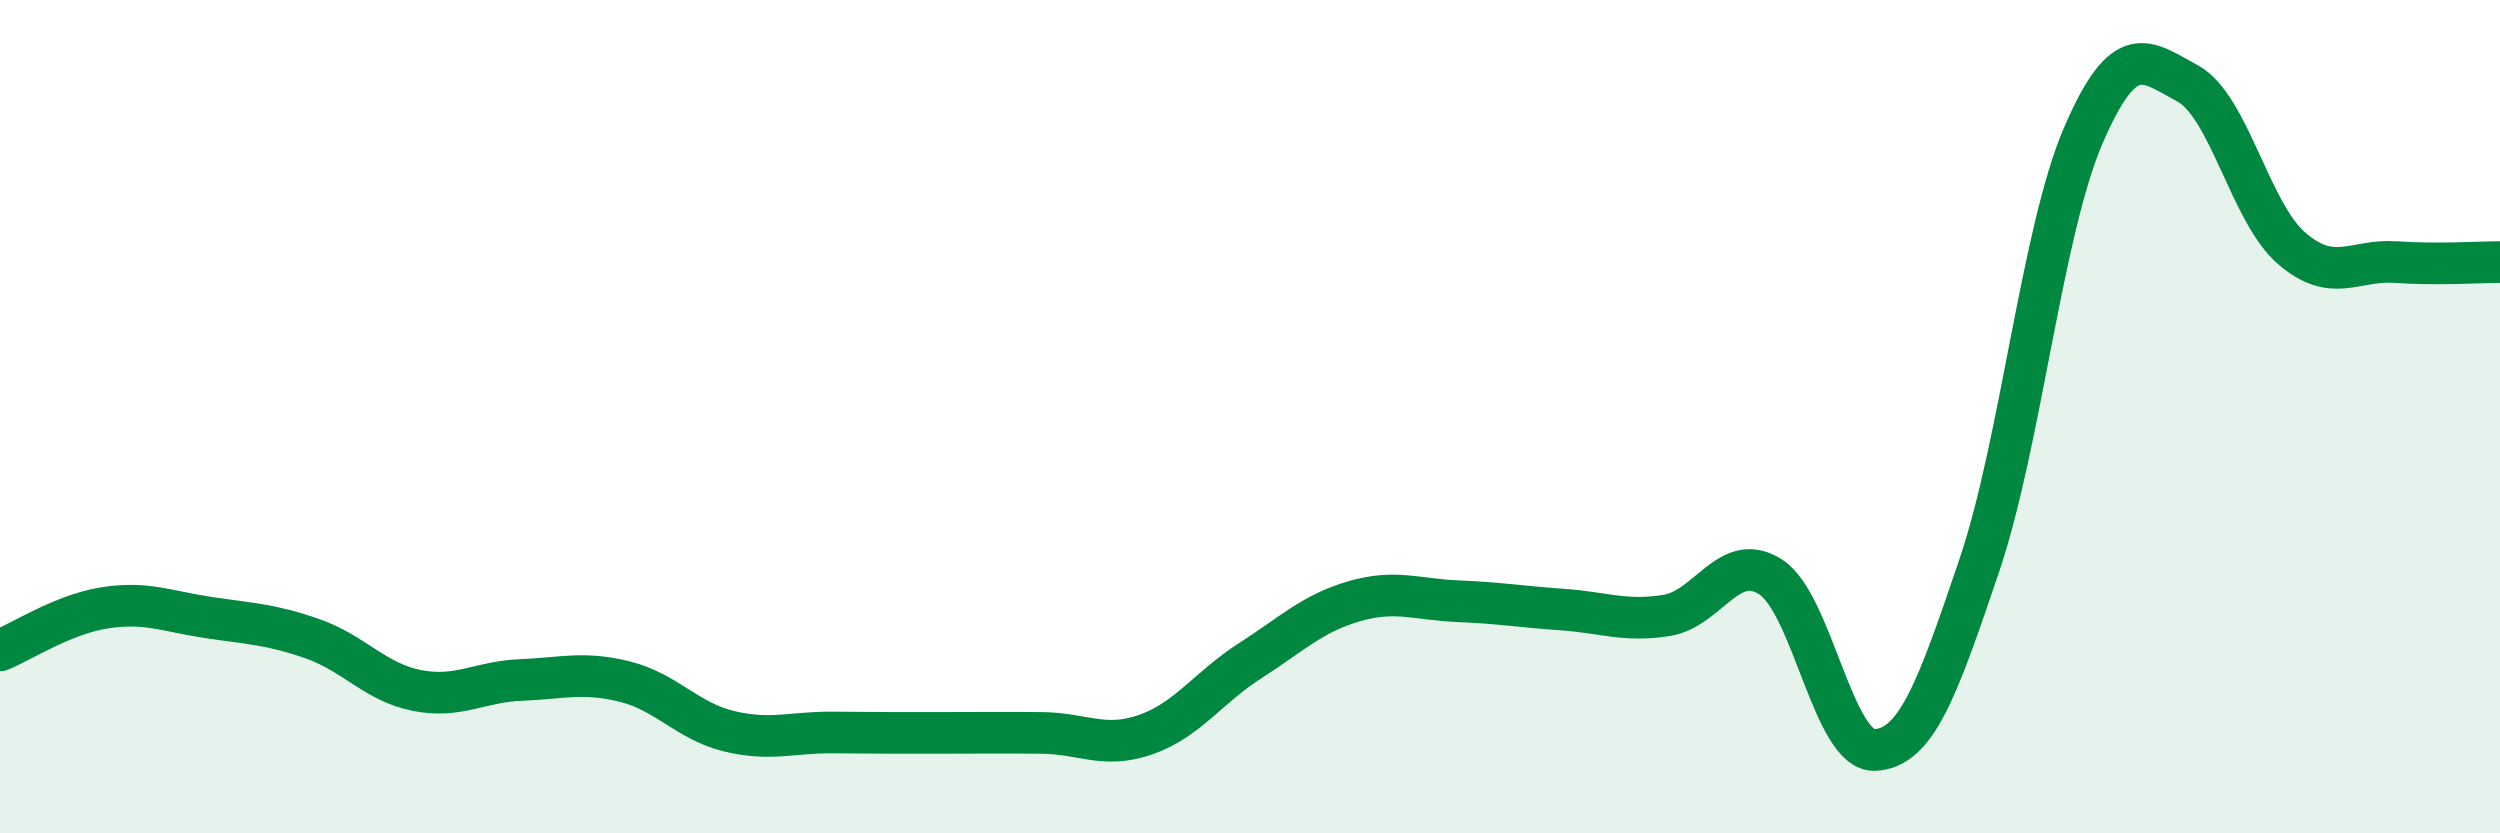
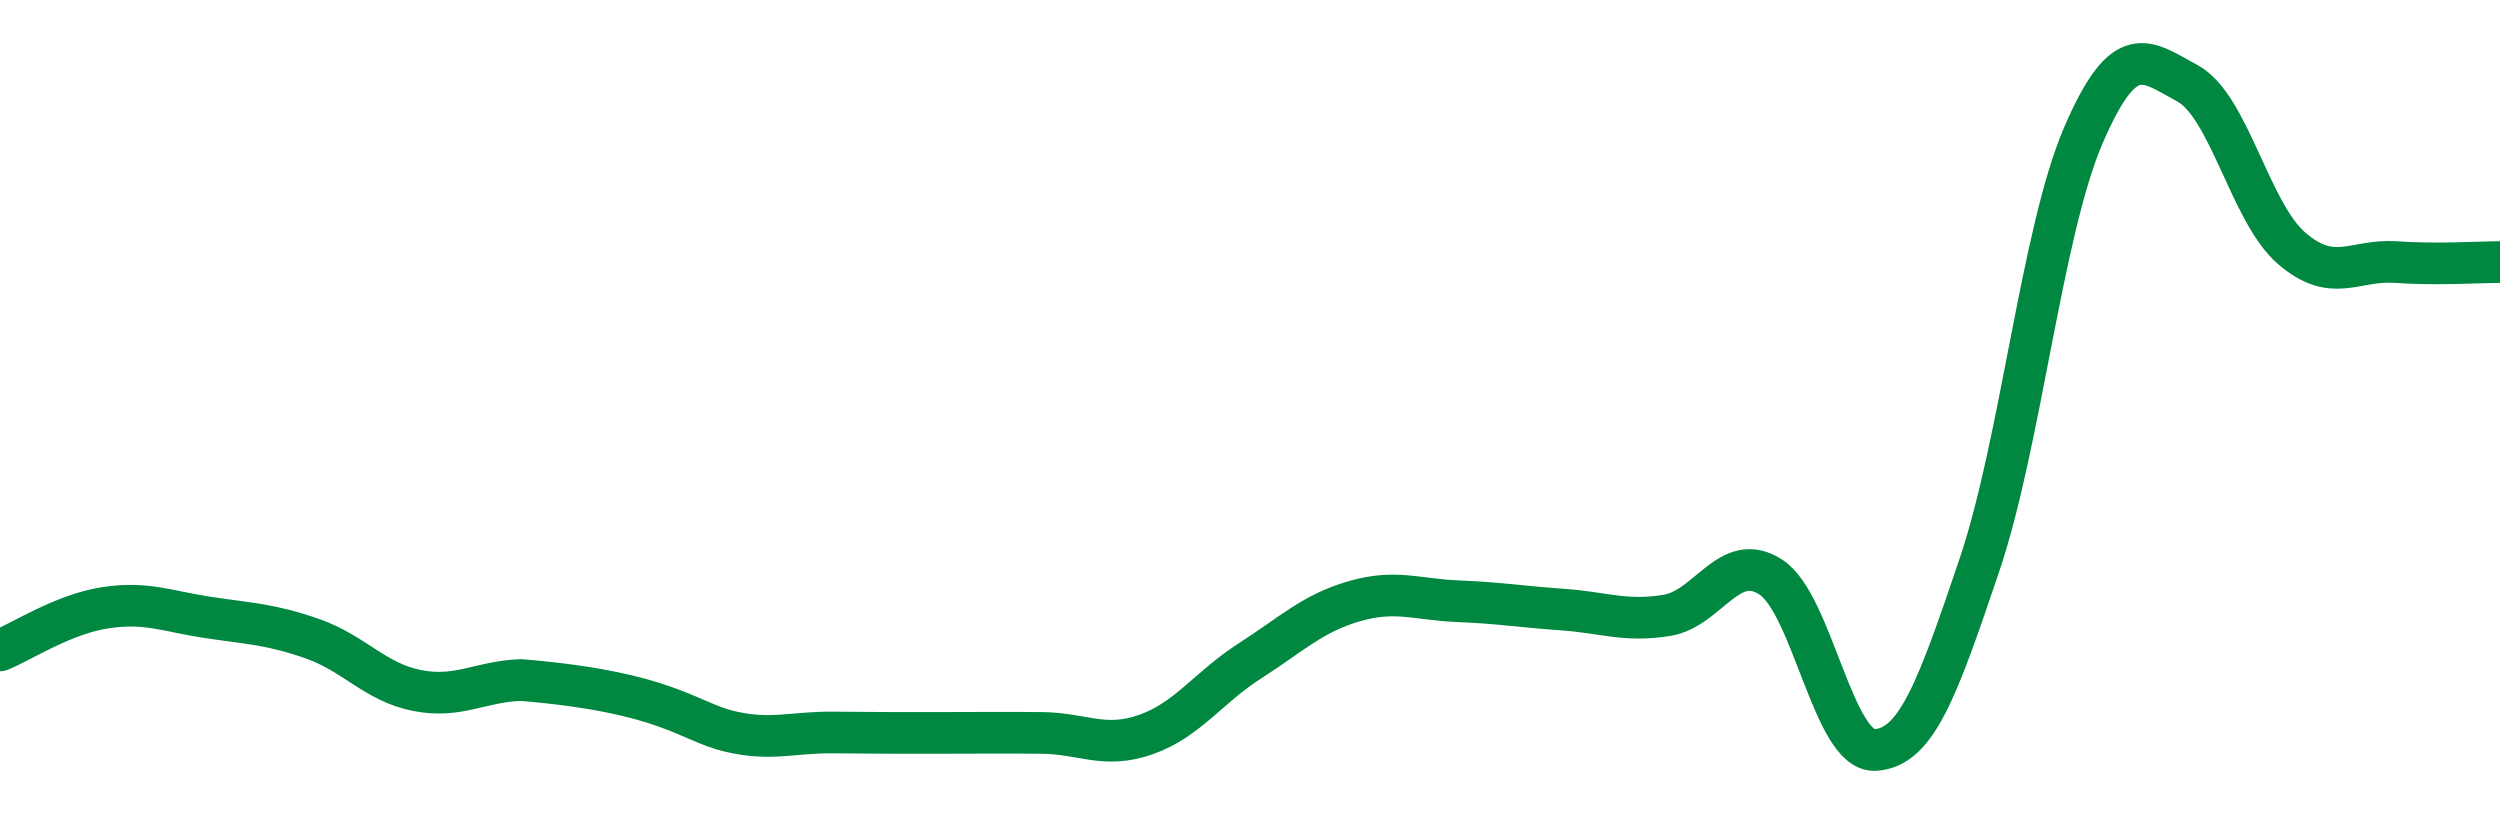
<svg xmlns="http://www.w3.org/2000/svg" width="60" height="20" viewBox="0 0 60 20">
-   <path d="M 0,15.61 C 0.5,15.41 1.5,14.75 2.5,14.59 C 3.5,14.43 4,14.67 5,14.82 C 6,14.97 6.5,14.98 7.5,15.33 C 8.5,15.68 9,16.37 10,16.57 C 11,16.77 11.5,16.36 12.5,16.32 C 13.5,16.28 14,16.11 15,16.36 C 16,16.61 16.5,17.31 17.5,17.55 C 18.5,17.79 19,17.57 20,17.58 C 21,17.59 21.5,17.59 22.5,17.59 C 23.5,17.59 24,17.58 25,17.59 C 26,17.6 26.5,17.98 27.5,17.63 C 28.5,17.28 29,16.5 30,15.86 C 31,15.22 31.5,14.72 32.5,14.43 C 33.5,14.14 34,14.39 35,14.43 C 36,14.47 36.5,14.56 37.5,14.63 C 38.5,14.7 39,14.93 40,14.77 C 41,14.61 41.5,13.2 42.5,13.85 C 43.5,14.5 44,18.05 45,18 C 46,17.95 46.5,16.53 47.5,13.58 C 48.5,10.63 49,5.57 50,3.25 C 51,0.93 51.5,1.46 52.5,2 C 53.5,2.54 54,5.1 55,5.96 C 56,6.82 56.5,6.22 57.5,6.29 C 58.5,6.36 59.5,6.29 60,6.29L60 20L0 20Z" fill="#008740" opacity="0.1" stroke-linecap="round" stroke-linejoin="round" />
-   <path d="M 0,15.61 C 0.5,15.41 1.5,14.75 2.5,14.59 C 3.5,14.43 4,14.67 5,14.82 C 6,14.97 6.5,14.98 7.5,15.33 C 8.5,15.68 9,16.37 10,16.57 C 11,16.77 11.5,16.36 12.5,16.32 C 13.5,16.28 14,16.11 15,16.36 C 16,16.61 16.5,17.31 17.5,17.55 C 18.5,17.79 19,17.57 20,17.58 C 21,17.59 21.5,17.59 22.5,17.59 C 23.5,17.59 24,17.58 25,17.59 C 26,17.6 26.5,17.98 27.5,17.63 C 28.5,17.28 29,16.5 30,15.86 C 31,15.22 31.5,14.72 32.5,14.43 C 33.5,14.14 34,14.39 35,14.43 C 36,14.47 36.5,14.56 37.5,14.63 C 38.5,14.7 39,14.93 40,14.77 C 41,14.61 41.5,13.2 42.5,13.85 C 43.5,14.5 44,18.05 45,18 C 46,17.95 46.5,16.53 47.5,13.58 C 48.5,10.63 49,5.57 50,3.25 C 51,0.93 51.5,1.46 52.5,2 C 53.5,2.54 54,5.1 55,5.96 C 56,6.82 56.5,6.22 57.5,6.29 C 58.5,6.36 59.5,6.29 60,6.29" stroke="#008740" stroke-width="1" fill="none" stroke-linecap="round" stroke-linejoin="round" />
+   <path d="M 0,15.61 C 0.5,15.41 1.5,14.75 2.5,14.59 C 3.5,14.43 4,14.67 5,14.82 C 6,14.97 6.5,14.98 7.5,15.33 C 8.5,15.68 9,16.37 10,16.57 C 11,16.77 11.5,16.36 12.5,16.32 C 16,16.61 16.5,17.31 17.5,17.55 C 18.5,17.79 19,17.57 20,17.58 C 21,17.59 21.5,17.59 22.5,17.59 C 23.5,17.59 24,17.58 25,17.59 C 26,17.6 26.5,17.98 27.5,17.63 C 28.5,17.28 29,16.5 30,15.86 C 31,15.22 31.5,14.72 32.5,14.43 C 33.5,14.14 34,14.39 35,14.43 C 36,14.47 36.5,14.56 37.5,14.63 C 38.5,14.7 39,14.93 40,14.77 C 41,14.61 41.5,13.2 42.5,13.85 C 43.5,14.5 44,18.05 45,18 C 46,17.95 46.5,16.53 47.5,13.58 C 48.5,10.63 49,5.57 50,3.25 C 51,0.93 51.5,1.46 52.5,2 C 53.5,2.54 54,5.1 55,5.96 C 56,6.82 56.5,6.22 57.5,6.29 C 58.5,6.36 59.5,6.29 60,6.29" stroke="#008740" stroke-width="1" fill="none" stroke-linecap="round" stroke-linejoin="round" />
</svg>